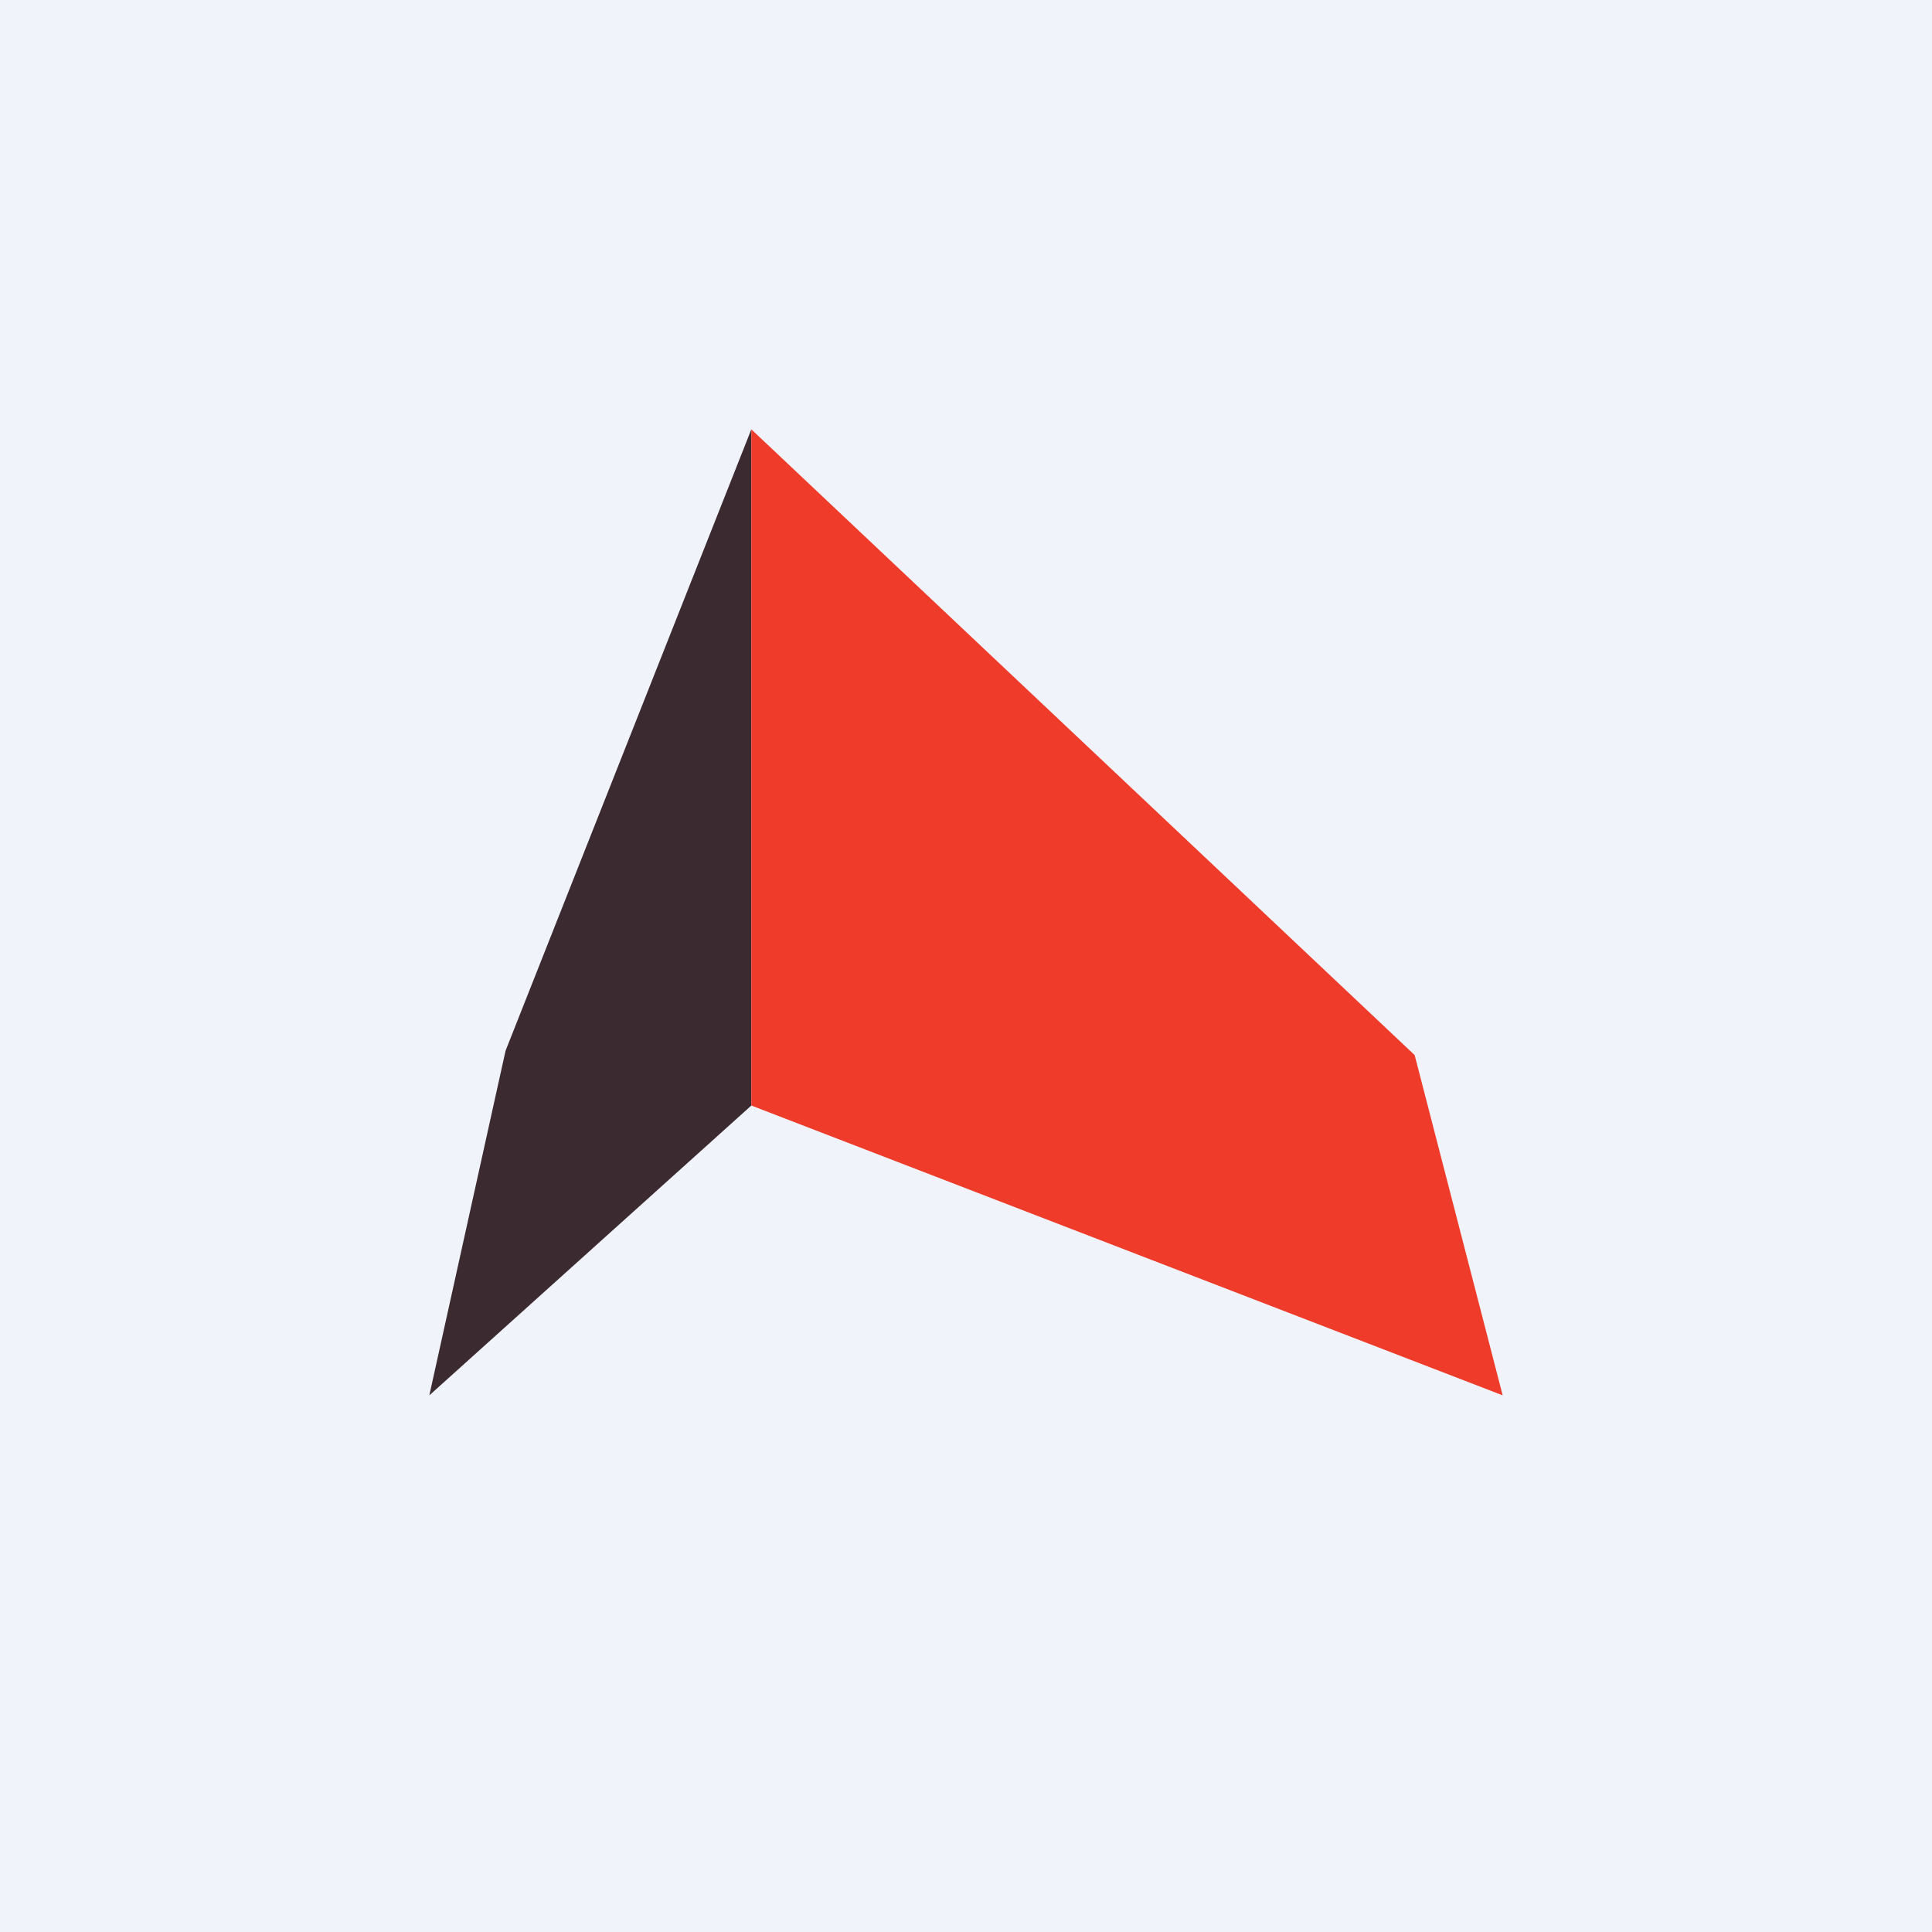
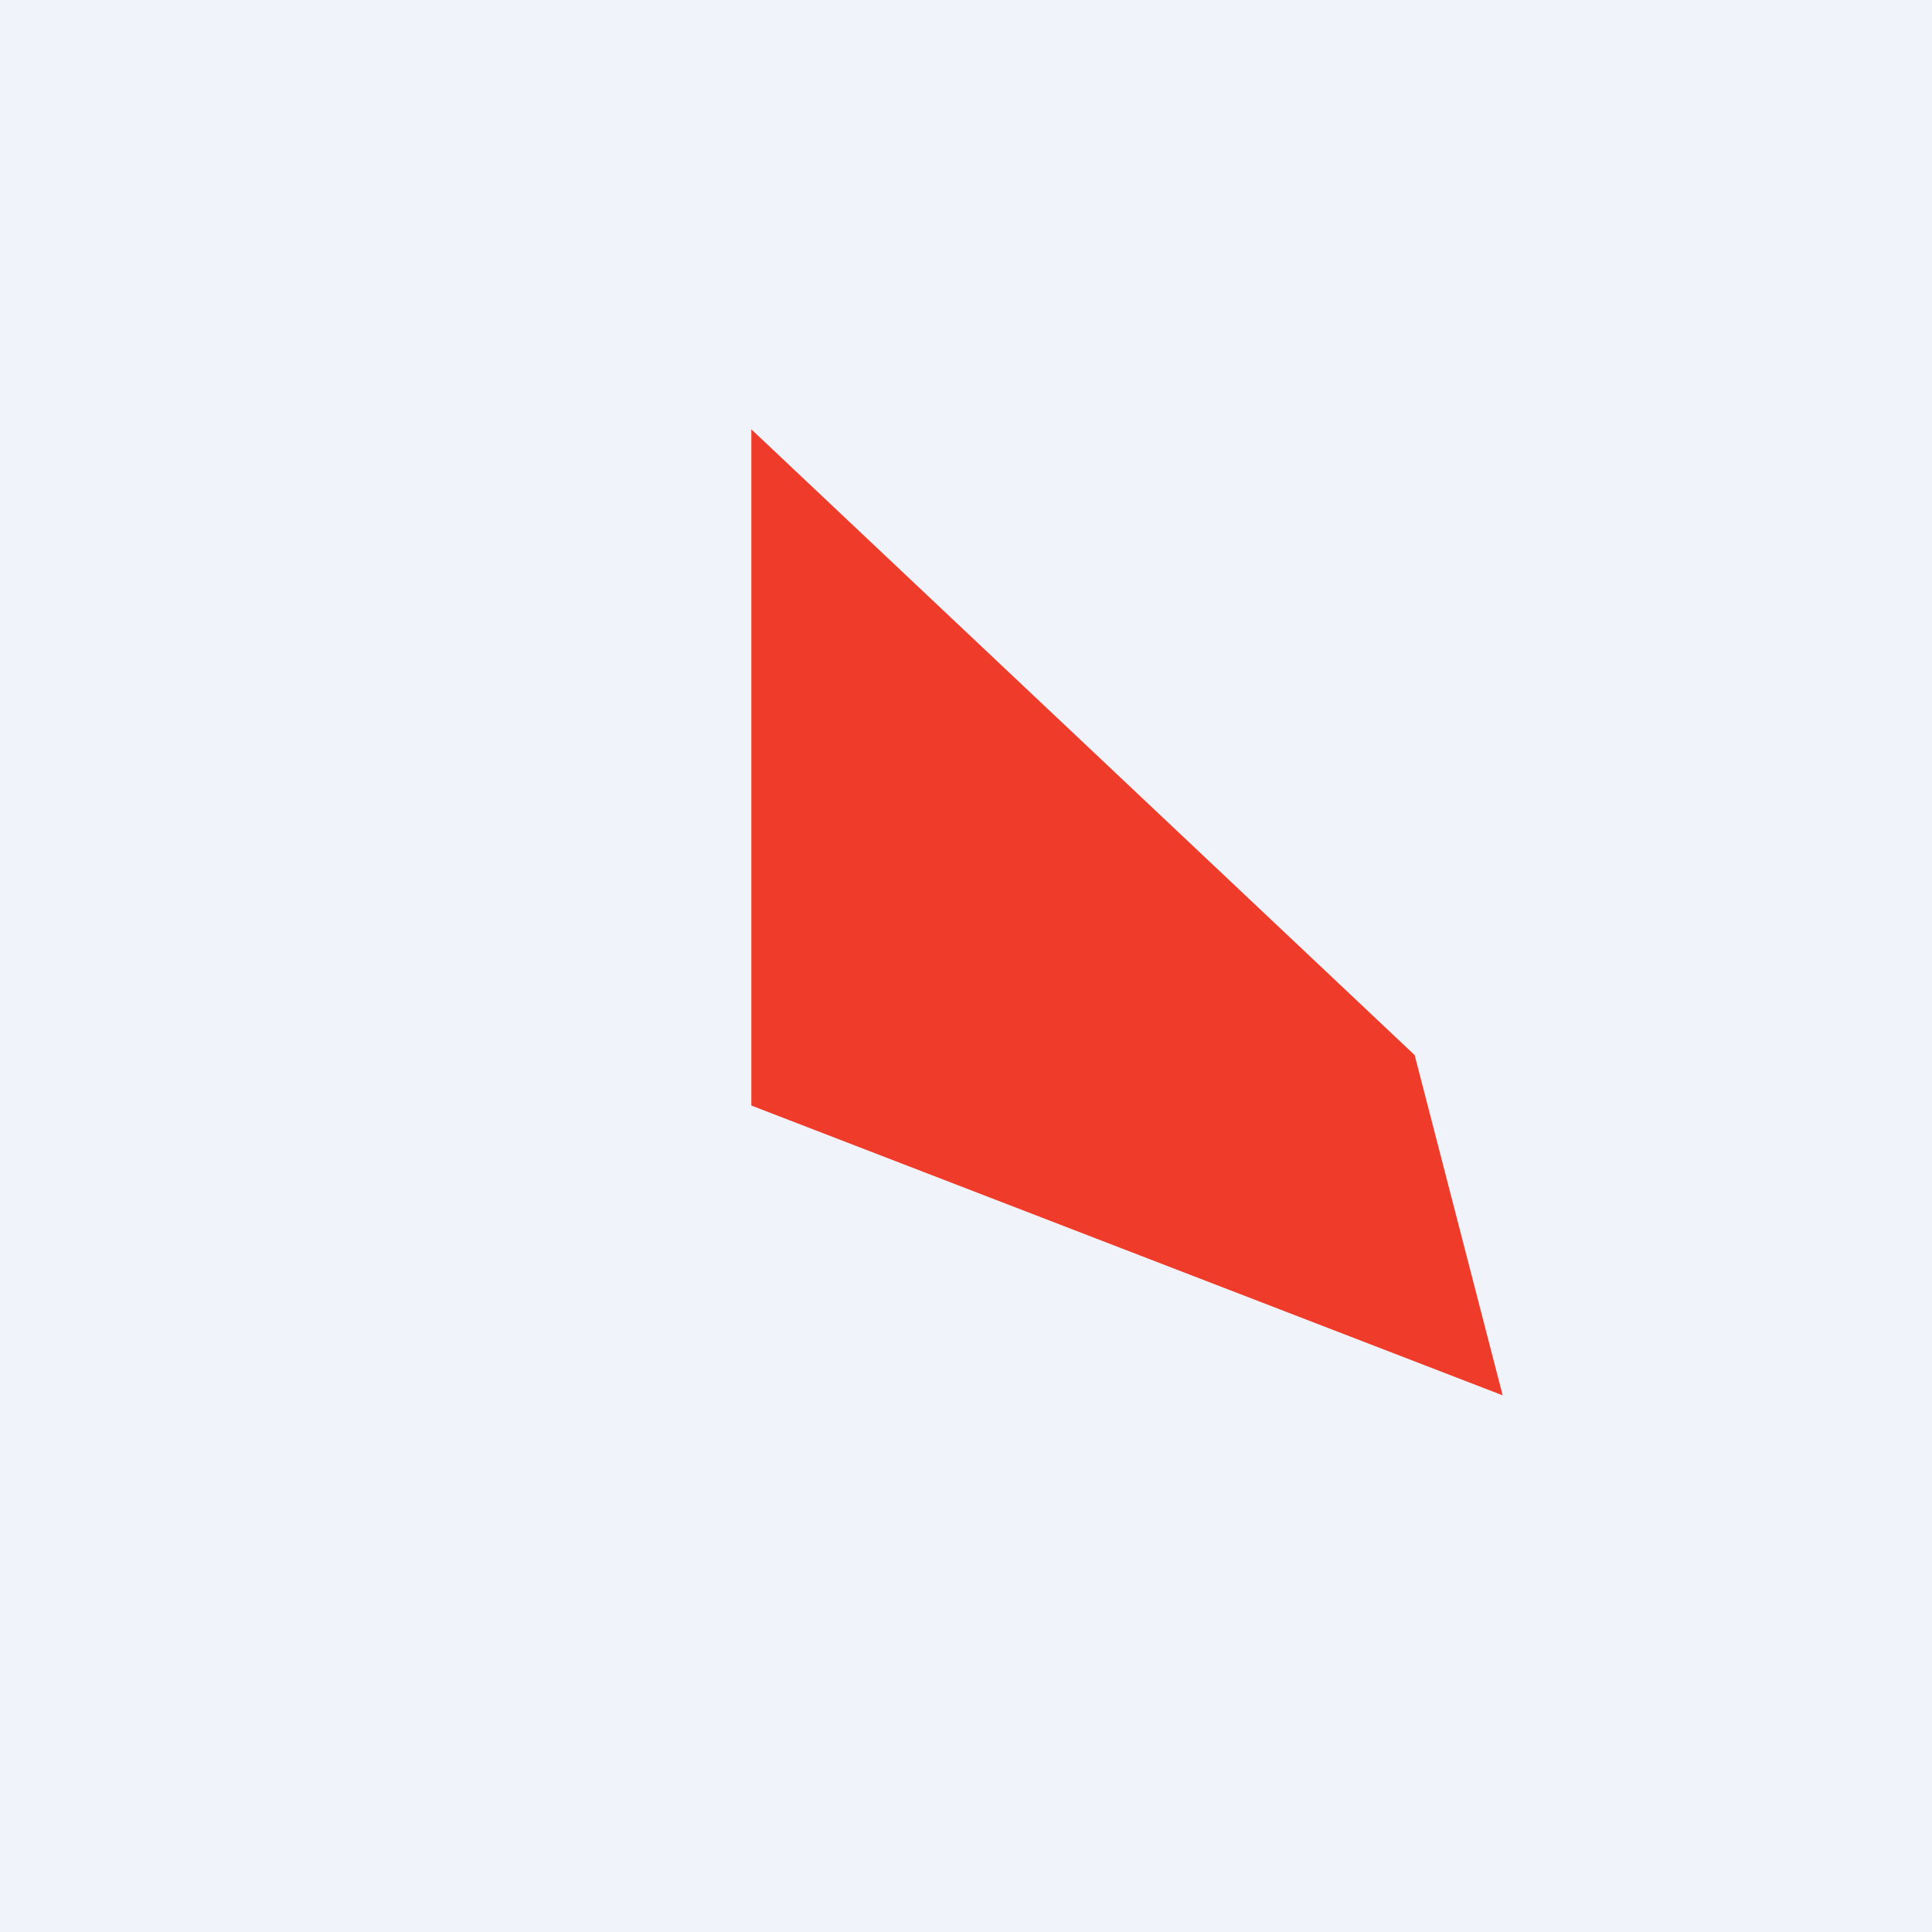
<svg xmlns="http://www.w3.org/2000/svg" width="18" height="18" viewBox="0 0 18 18">
-   <path fill="#F0F3FA" d="M0 0h18v18H0z" />
-   <path d="M7 10.3V4L4.71 9.79 4 13l3-2.7Z" fill="#3C2A31" />
+   <path fill="#F0F3FA" d="M0 0h18v18H0" />
  <path d="M7 10.3V4l6.18 5.83L14 13l-7-2.7Z" fill="#EF3B29" />
</svg>